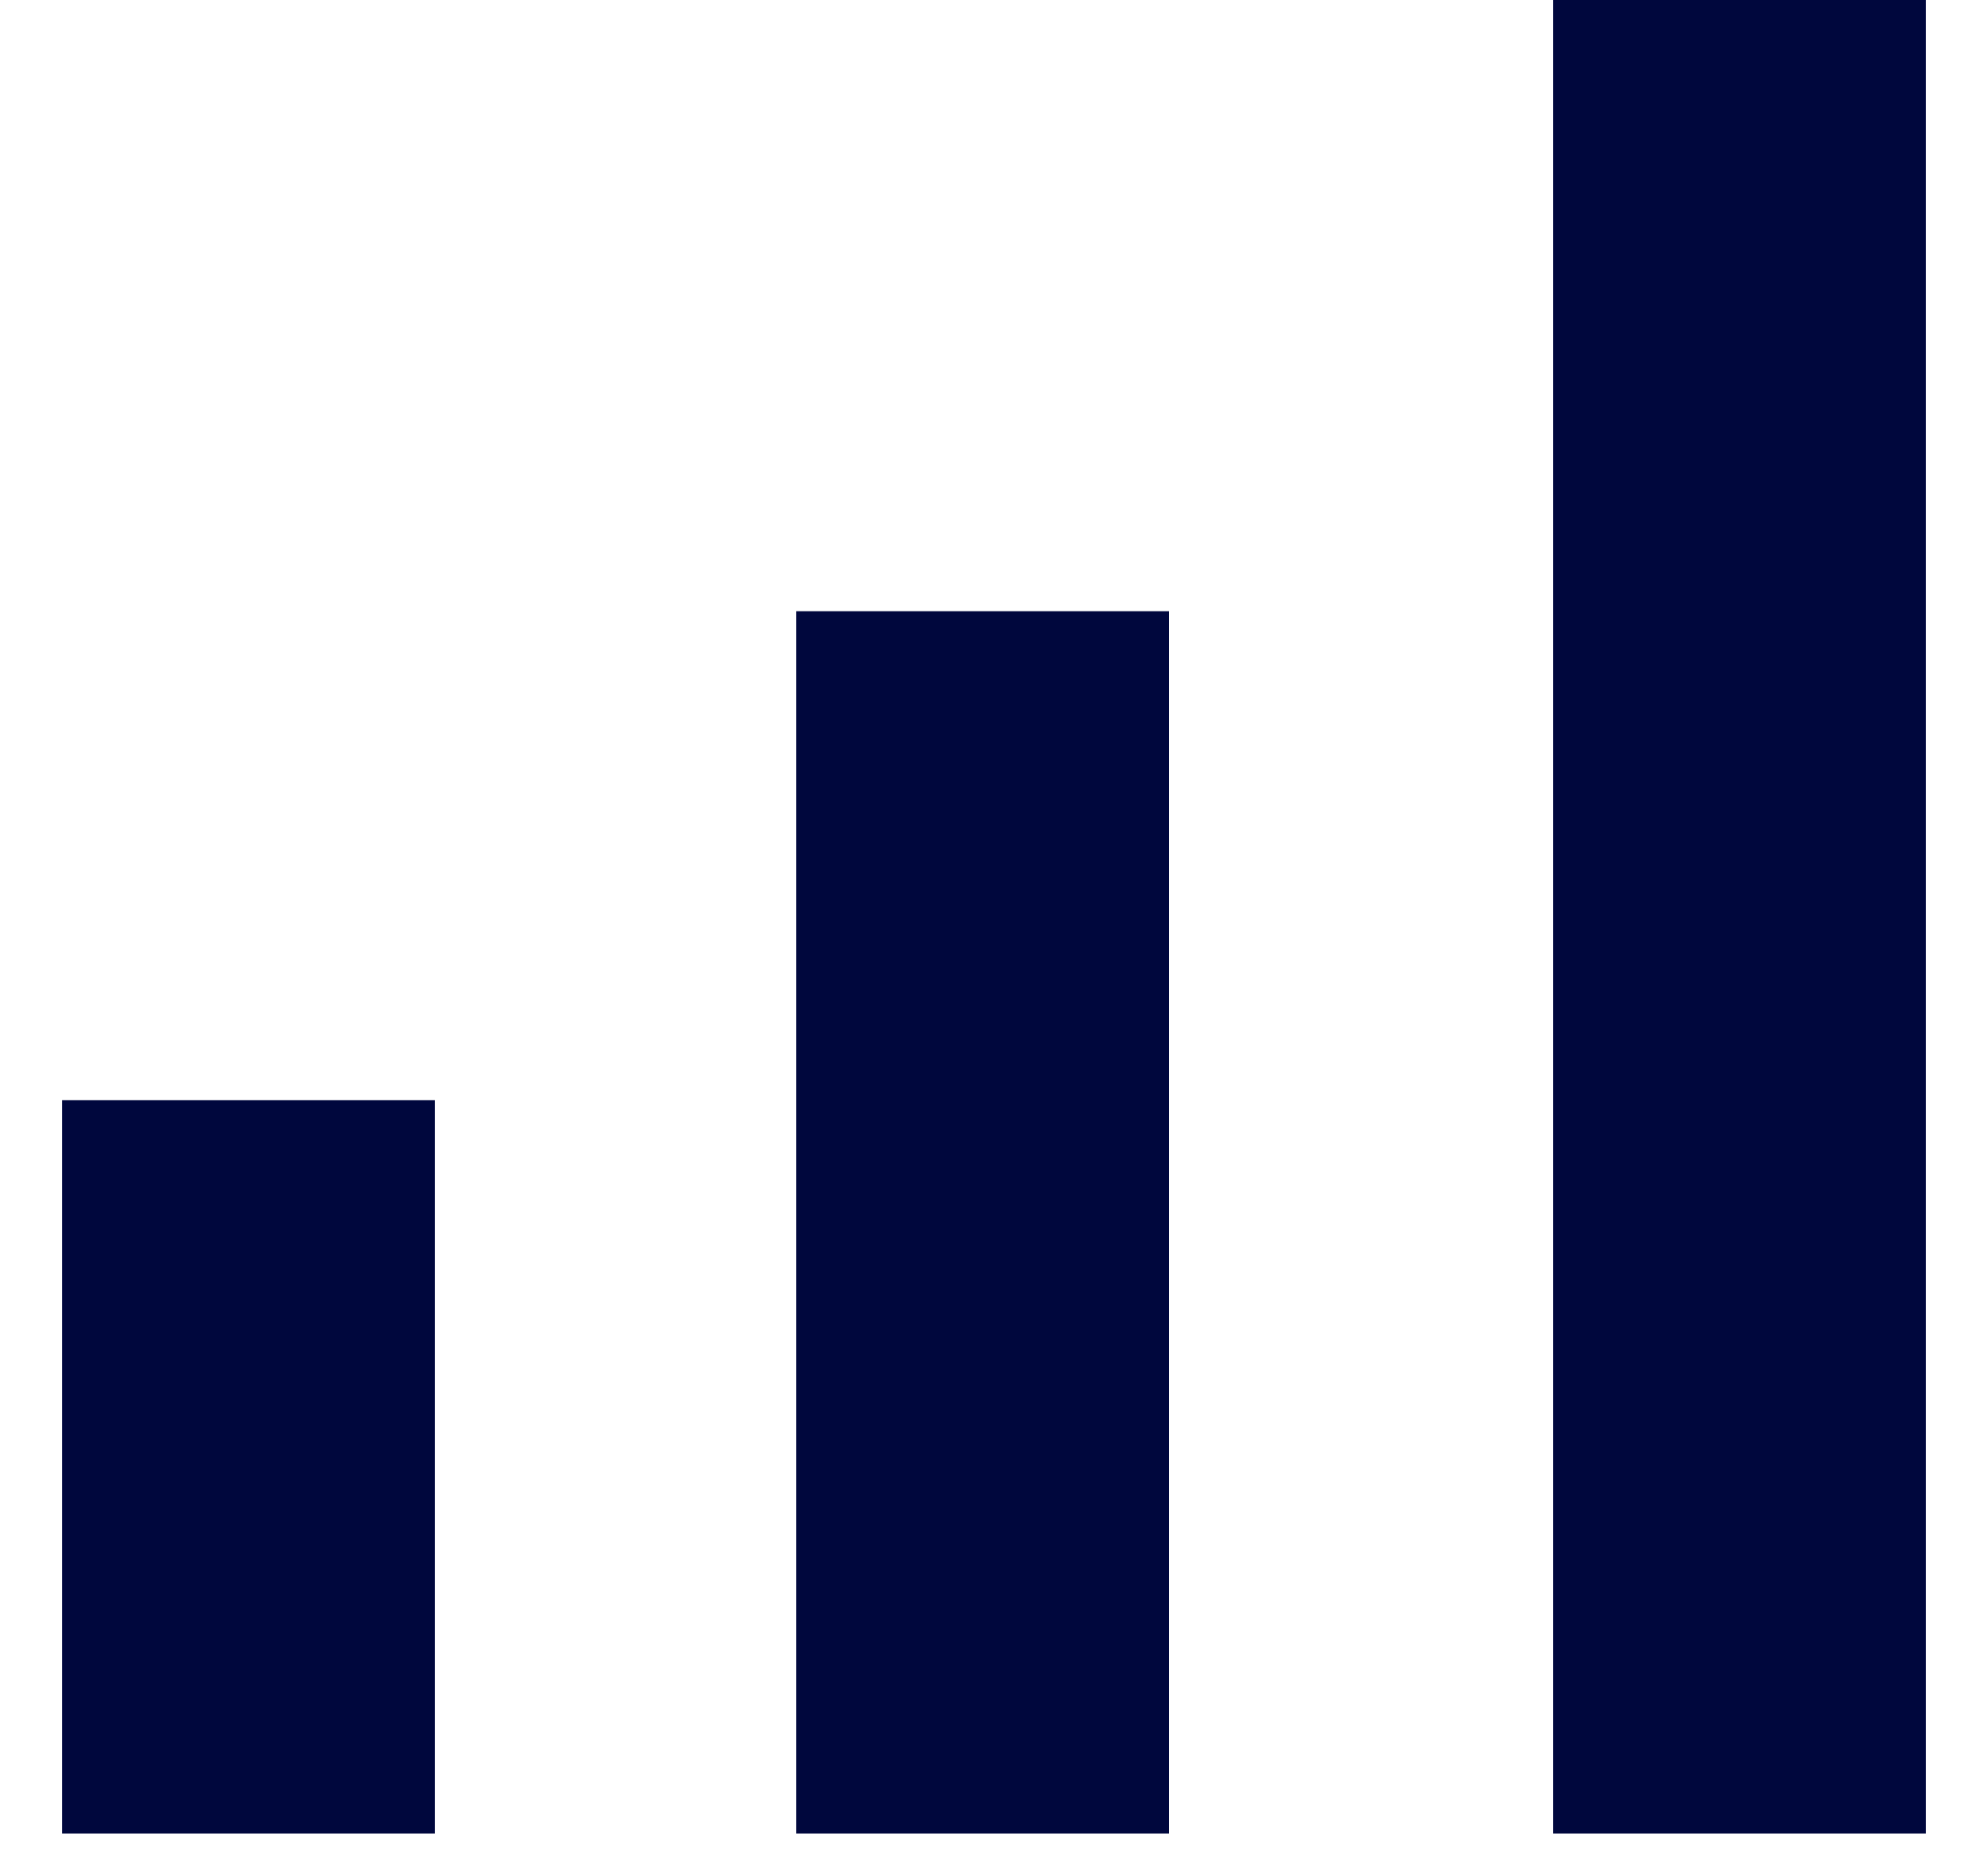
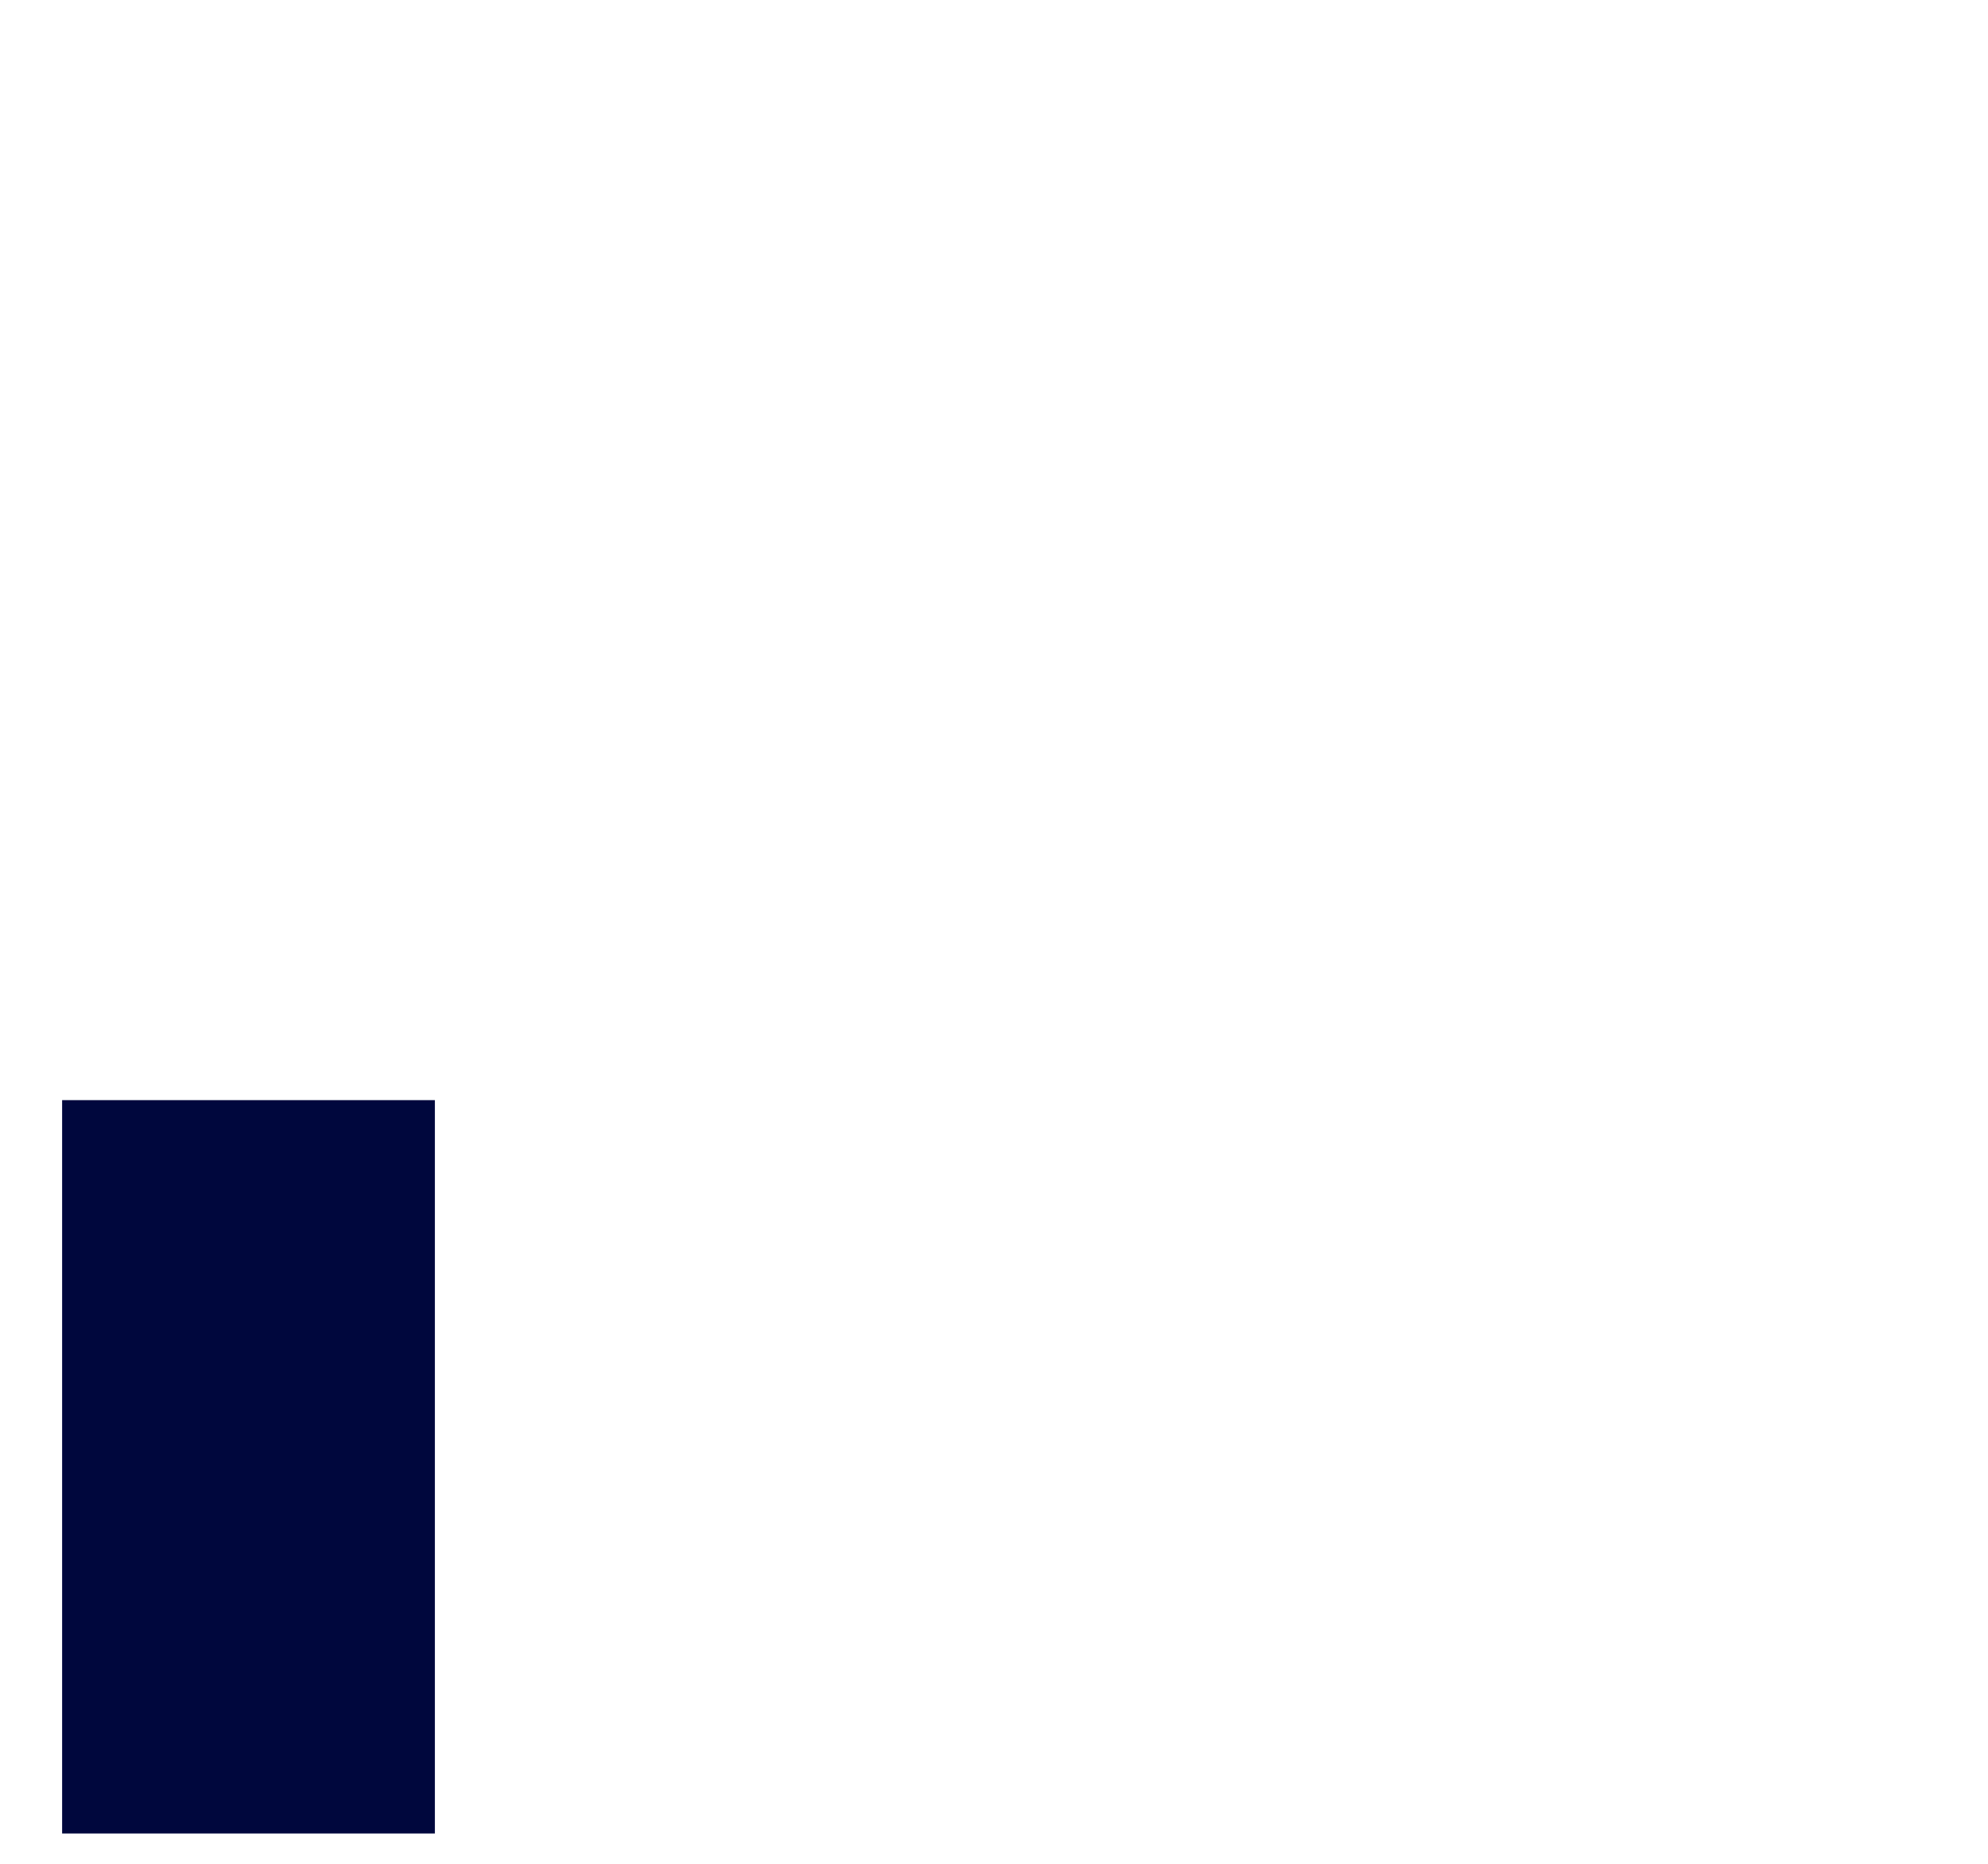
<svg xmlns="http://www.w3.org/2000/svg" width="16" height="15" viewBox="0 0 16 15" fill="none">
-   <path d="M7.908 14.756V4.919" stroke="#00073D" stroke-width="3" />
-   <path d="M14 14.756V0" stroke="#00073D" stroke-width="3" />
  <path d="M2 14.756V8.854" stroke="#00073D" stroke-width="3" />
</svg>